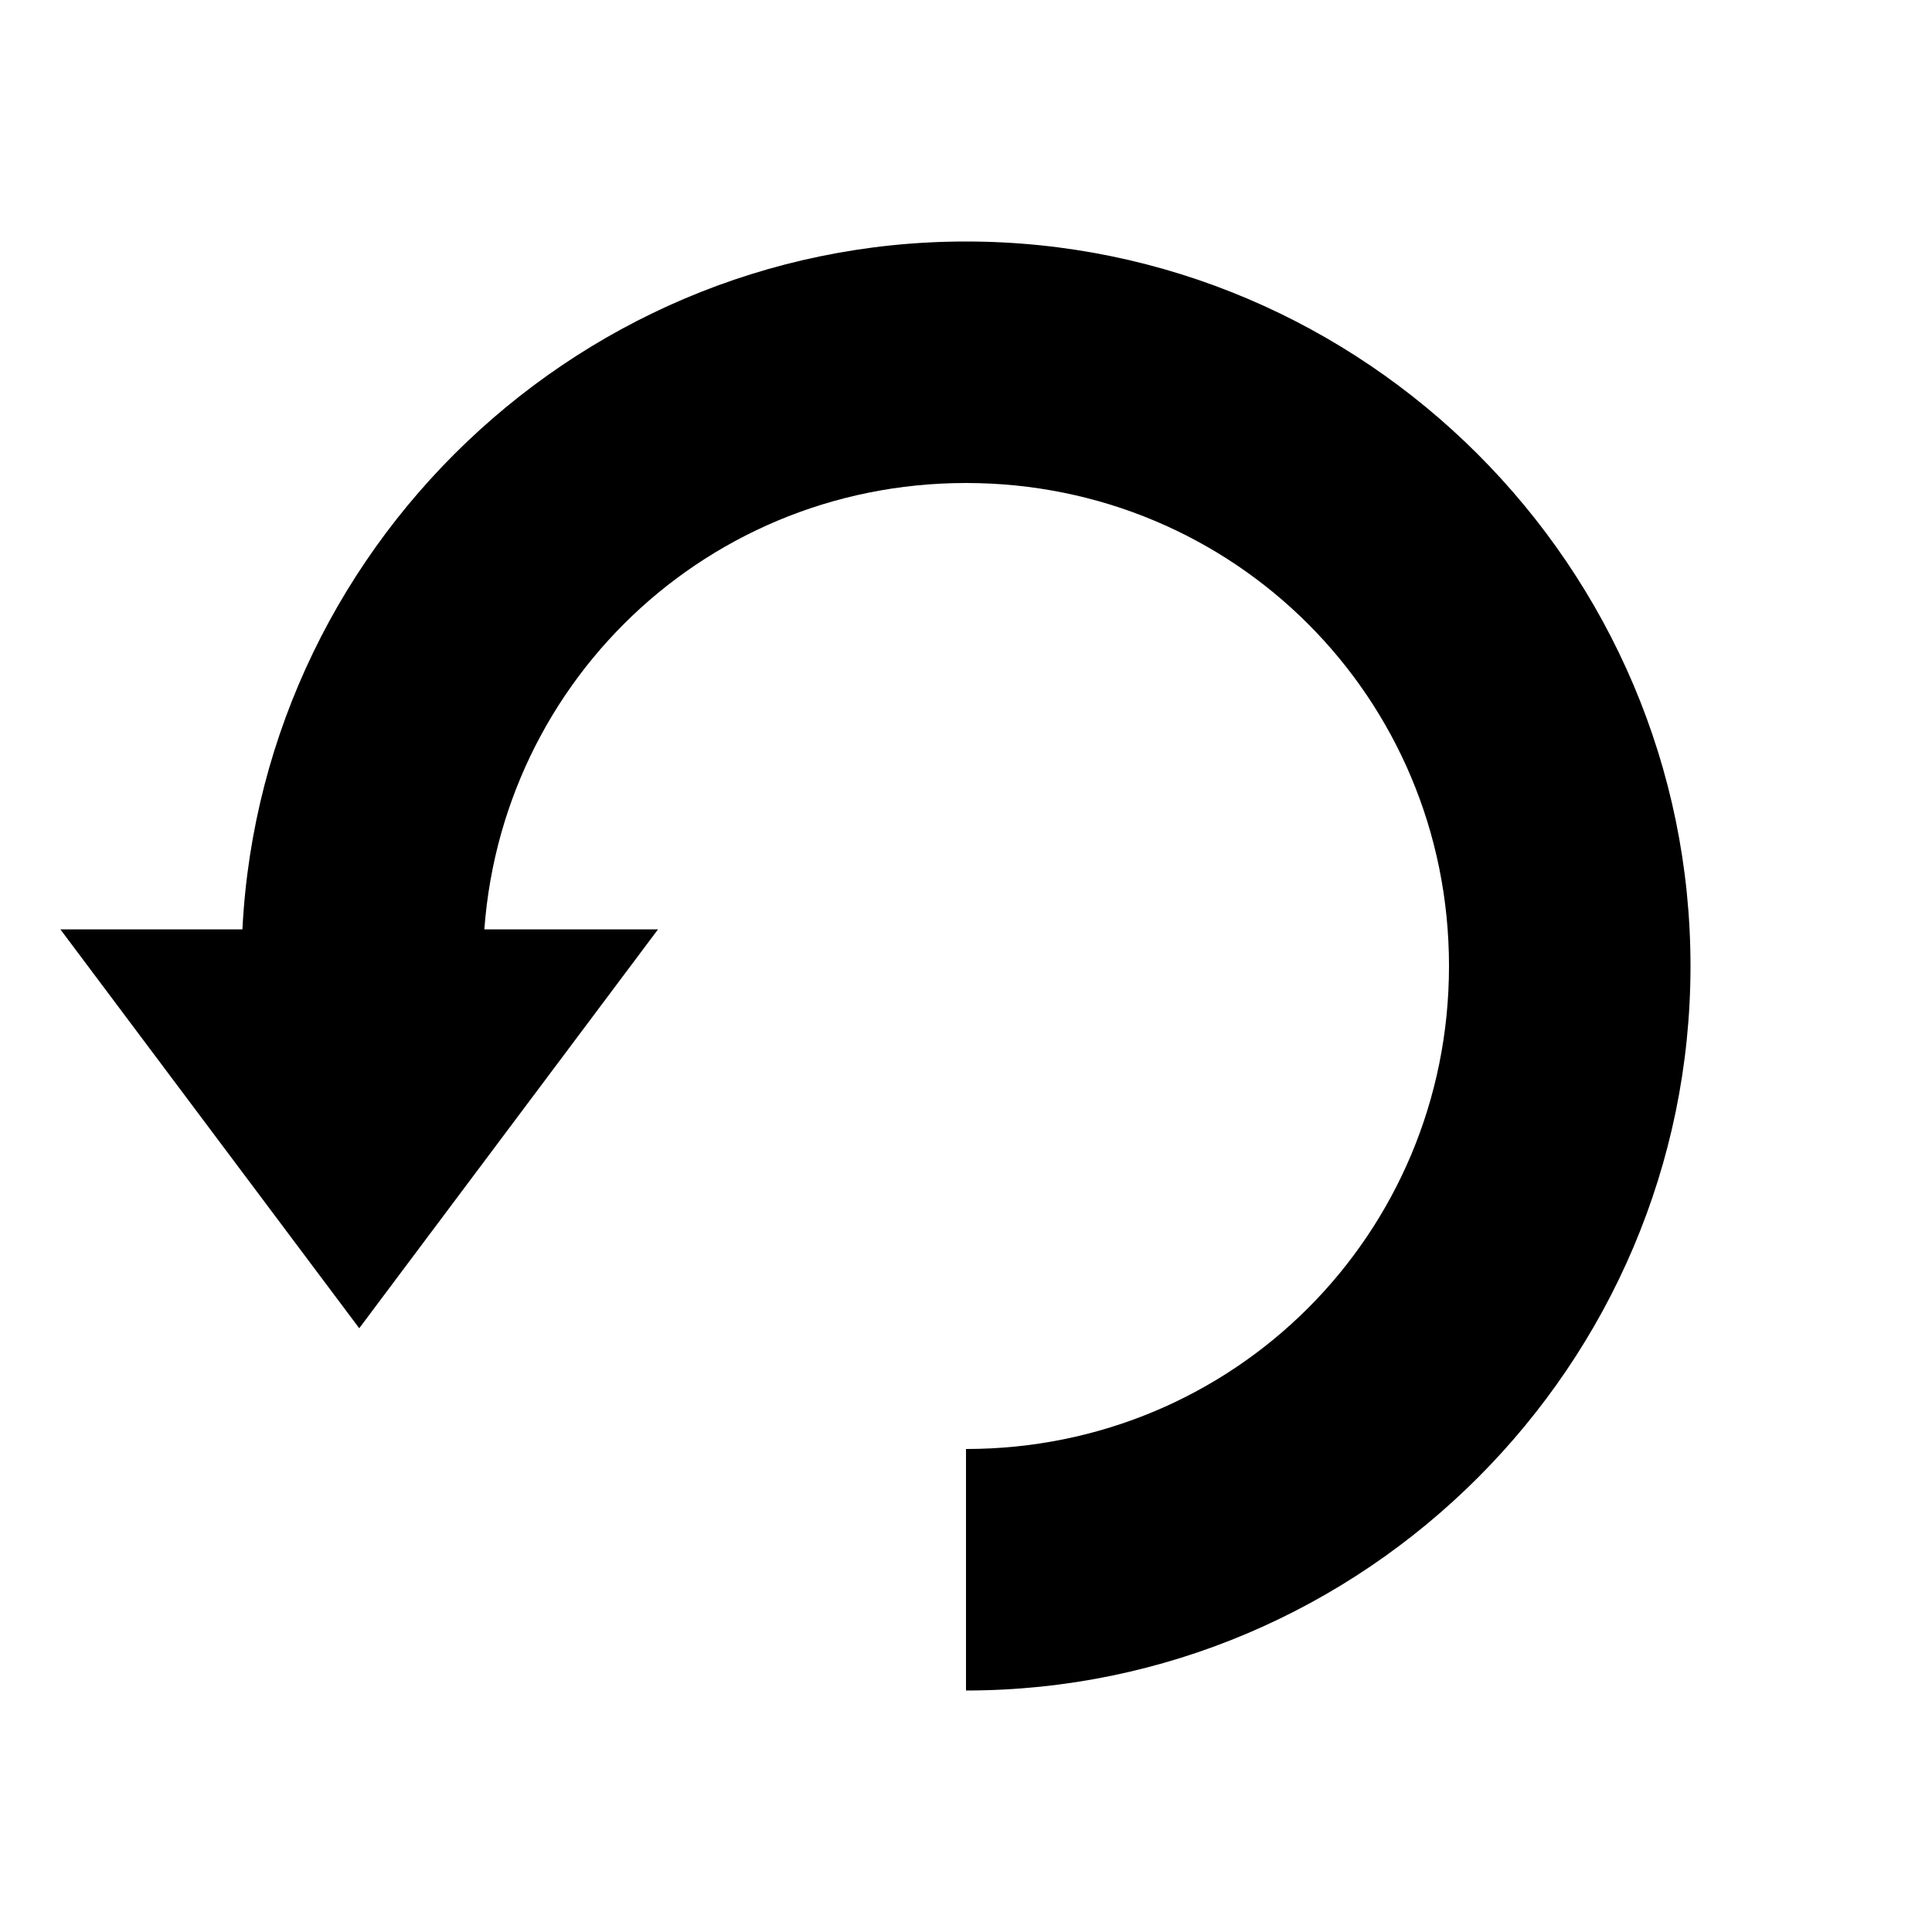
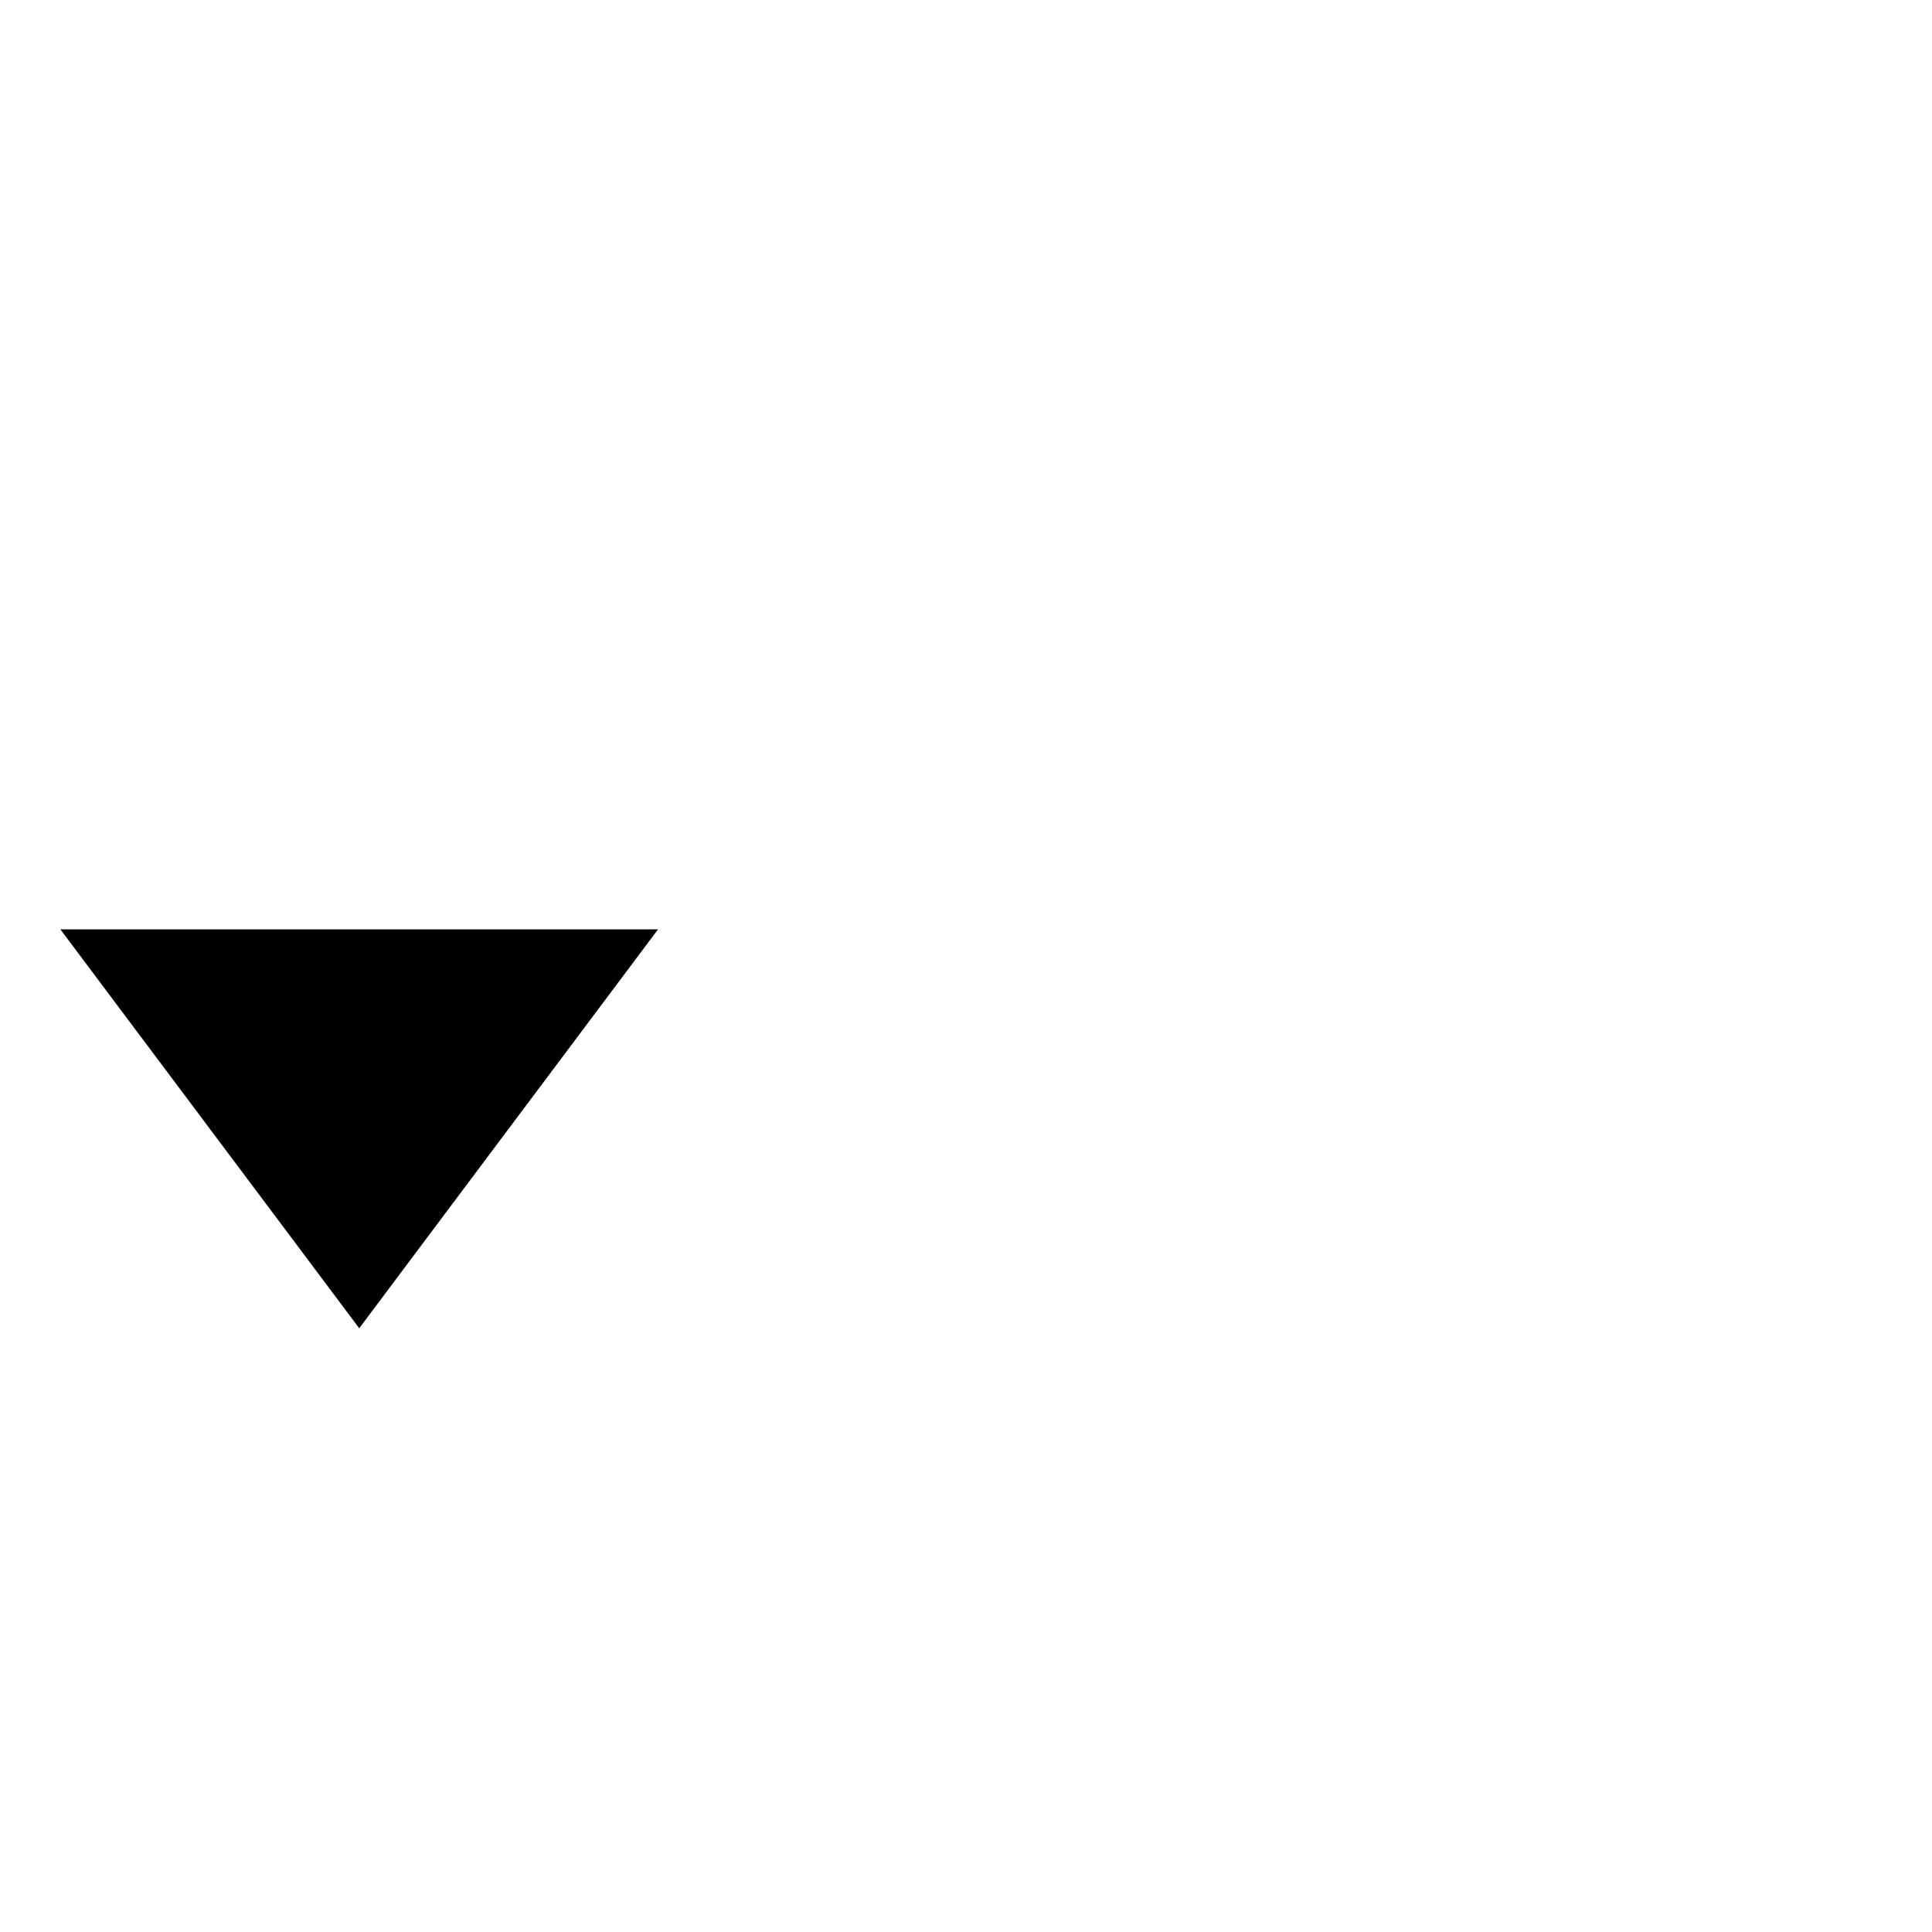
<svg xmlns="http://www.w3.org/2000/svg" xmlns:ns1="http://www.inkscape.org/namespaces/inkscape" xmlns:ns2="http://sodipodi.sourceforge.net/DTD/sodipodi-0.dtd" xmlns:xlink="http://www.w3.org/1999/xlink" width="32px" height="32px" id="svg3797" version="1.1" ns1:version="0.48.5 r10040" ns2:docname="rotate.svg" ns1:export-filename="D:\dev\workspaces\potree\develop\resources\icons\profile.png" ns1:export-xdpi="90" ns1:export-ydpi="90">
  <defs id="defs3799">
    <ns1:path-effect effect="spiro" id="path-effect4170" is_visible="true" />
    <linearGradient id="linearGradient3890">
      <stop id="stop3898" offset="0" style="stop-color:#ff0000;stop-opacity:1;" />
      <stop style="stop-color:#ffff00;stop-opacity:1;" offset="0.25" id="stop3904" />
      <stop style="stop-color:#00ff00;stop-opacity:1;" offset="0.5" id="stop3902" />
      <stop id="stop3906" offset="0.75" style="stop-color:#00ffff;stop-opacity:1;" />
      <stop style="stop-color:#0000ff;stop-opacity:1;" offset="1" id="stop3894" />
    </linearGradient>
    <linearGradient ns1:collect="always" xlink:href="#linearGradient3890-1" id="linearGradient3896-3" x1="17" y1="5" x2="17" y2="26" gradientUnits="userSpaceOnUse" spreadMethod="pad" gradientTransform="matrix(0.913,0,0,0.913,2.522,2.174)" />
    <linearGradient id="linearGradient3890-1">
      <stop id="stop3898-6" offset="0" style="stop-color:#ff0000;stop-opacity:1;" />
      <stop style="stop-color:#ffff00;stop-opacity:1;" offset="0.25" id="stop3904-8" />
      <stop style="stop-color:#00ff00;stop-opacity:1;" offset="0.5" id="stop3902-8" />
      <stop id="stop3906-2" offset="0.75" style="stop-color:#00ffff;stop-opacity:1;" />
      <stop style="stop-color:#0000ff;stop-opacity:1;" offset="1" id="stop3894-7" />
    </linearGradient>
  </defs>
  <ns2:namedview id="base" pagecolor="#ffffff" bordercolor="#666666" borderopacity="1.0" ns1:pageopacity="0.0" ns1:pageshadow="2" ns1:zoom="11.166667" ns1:cx="12.765891" ns1:cy="6.3277075" ns1:current-layer="layer1" showgrid="true" ns1:grid-bbox="true" ns1:document-units="px" ns1:window-width="1920" ns1:window-height="1018" ns1:window-x="-8" ns1:window-y="-8" ns1:window-maximized="1">
    <ns1:grid type="xygrid" id="grid3805" />
  </ns2:namedview>
  <g id="layer1" ns1:label="Layer 1" ns1:groupmode="layer">
-     <path style="font-size:medium;font-style:normal;font-variant:normal;font-weight:normal;font-stretch:normal;text-indent:0;text-align:start;text-decoration:none;line-height:normal;letter-spacing:normal;word-spacing:normal;text-transform:none;direction:ltr;block-progression:tb;writing-mode:lr-tb;text-anchor:start;baseline-shift:baseline;color:#000000;fill:#000000;fill-opacity:1;stroke:none;stroke-width:5.6;marker:none;visibility:visible;display:inline;overflow:visible;enable-background:accumulate;font-family:Sans;-inkscape-font-specification:Sans" d="M 16 4 C 9.396 4 4 9.396 4 16 L 8 16 C 8 11.558 11.558 8 16 8 C 20.442 8 24 11.558 24 16 C 24 20.442 20.442 24 16 24 L 16 28 C 22.604 28 28 22.604 28 16 C 28 9.396 22.604 4 16 4 z " id="path3805" />
    <path ns2:nodetypes="cccc" ns1:connector-curvature="0" id="path3842" d="M 10.899,15.393 5.95,22 1,15.393 z" style="fill:#000000;fill-opacity:1;stroke:none" />
  </g>
</svg>